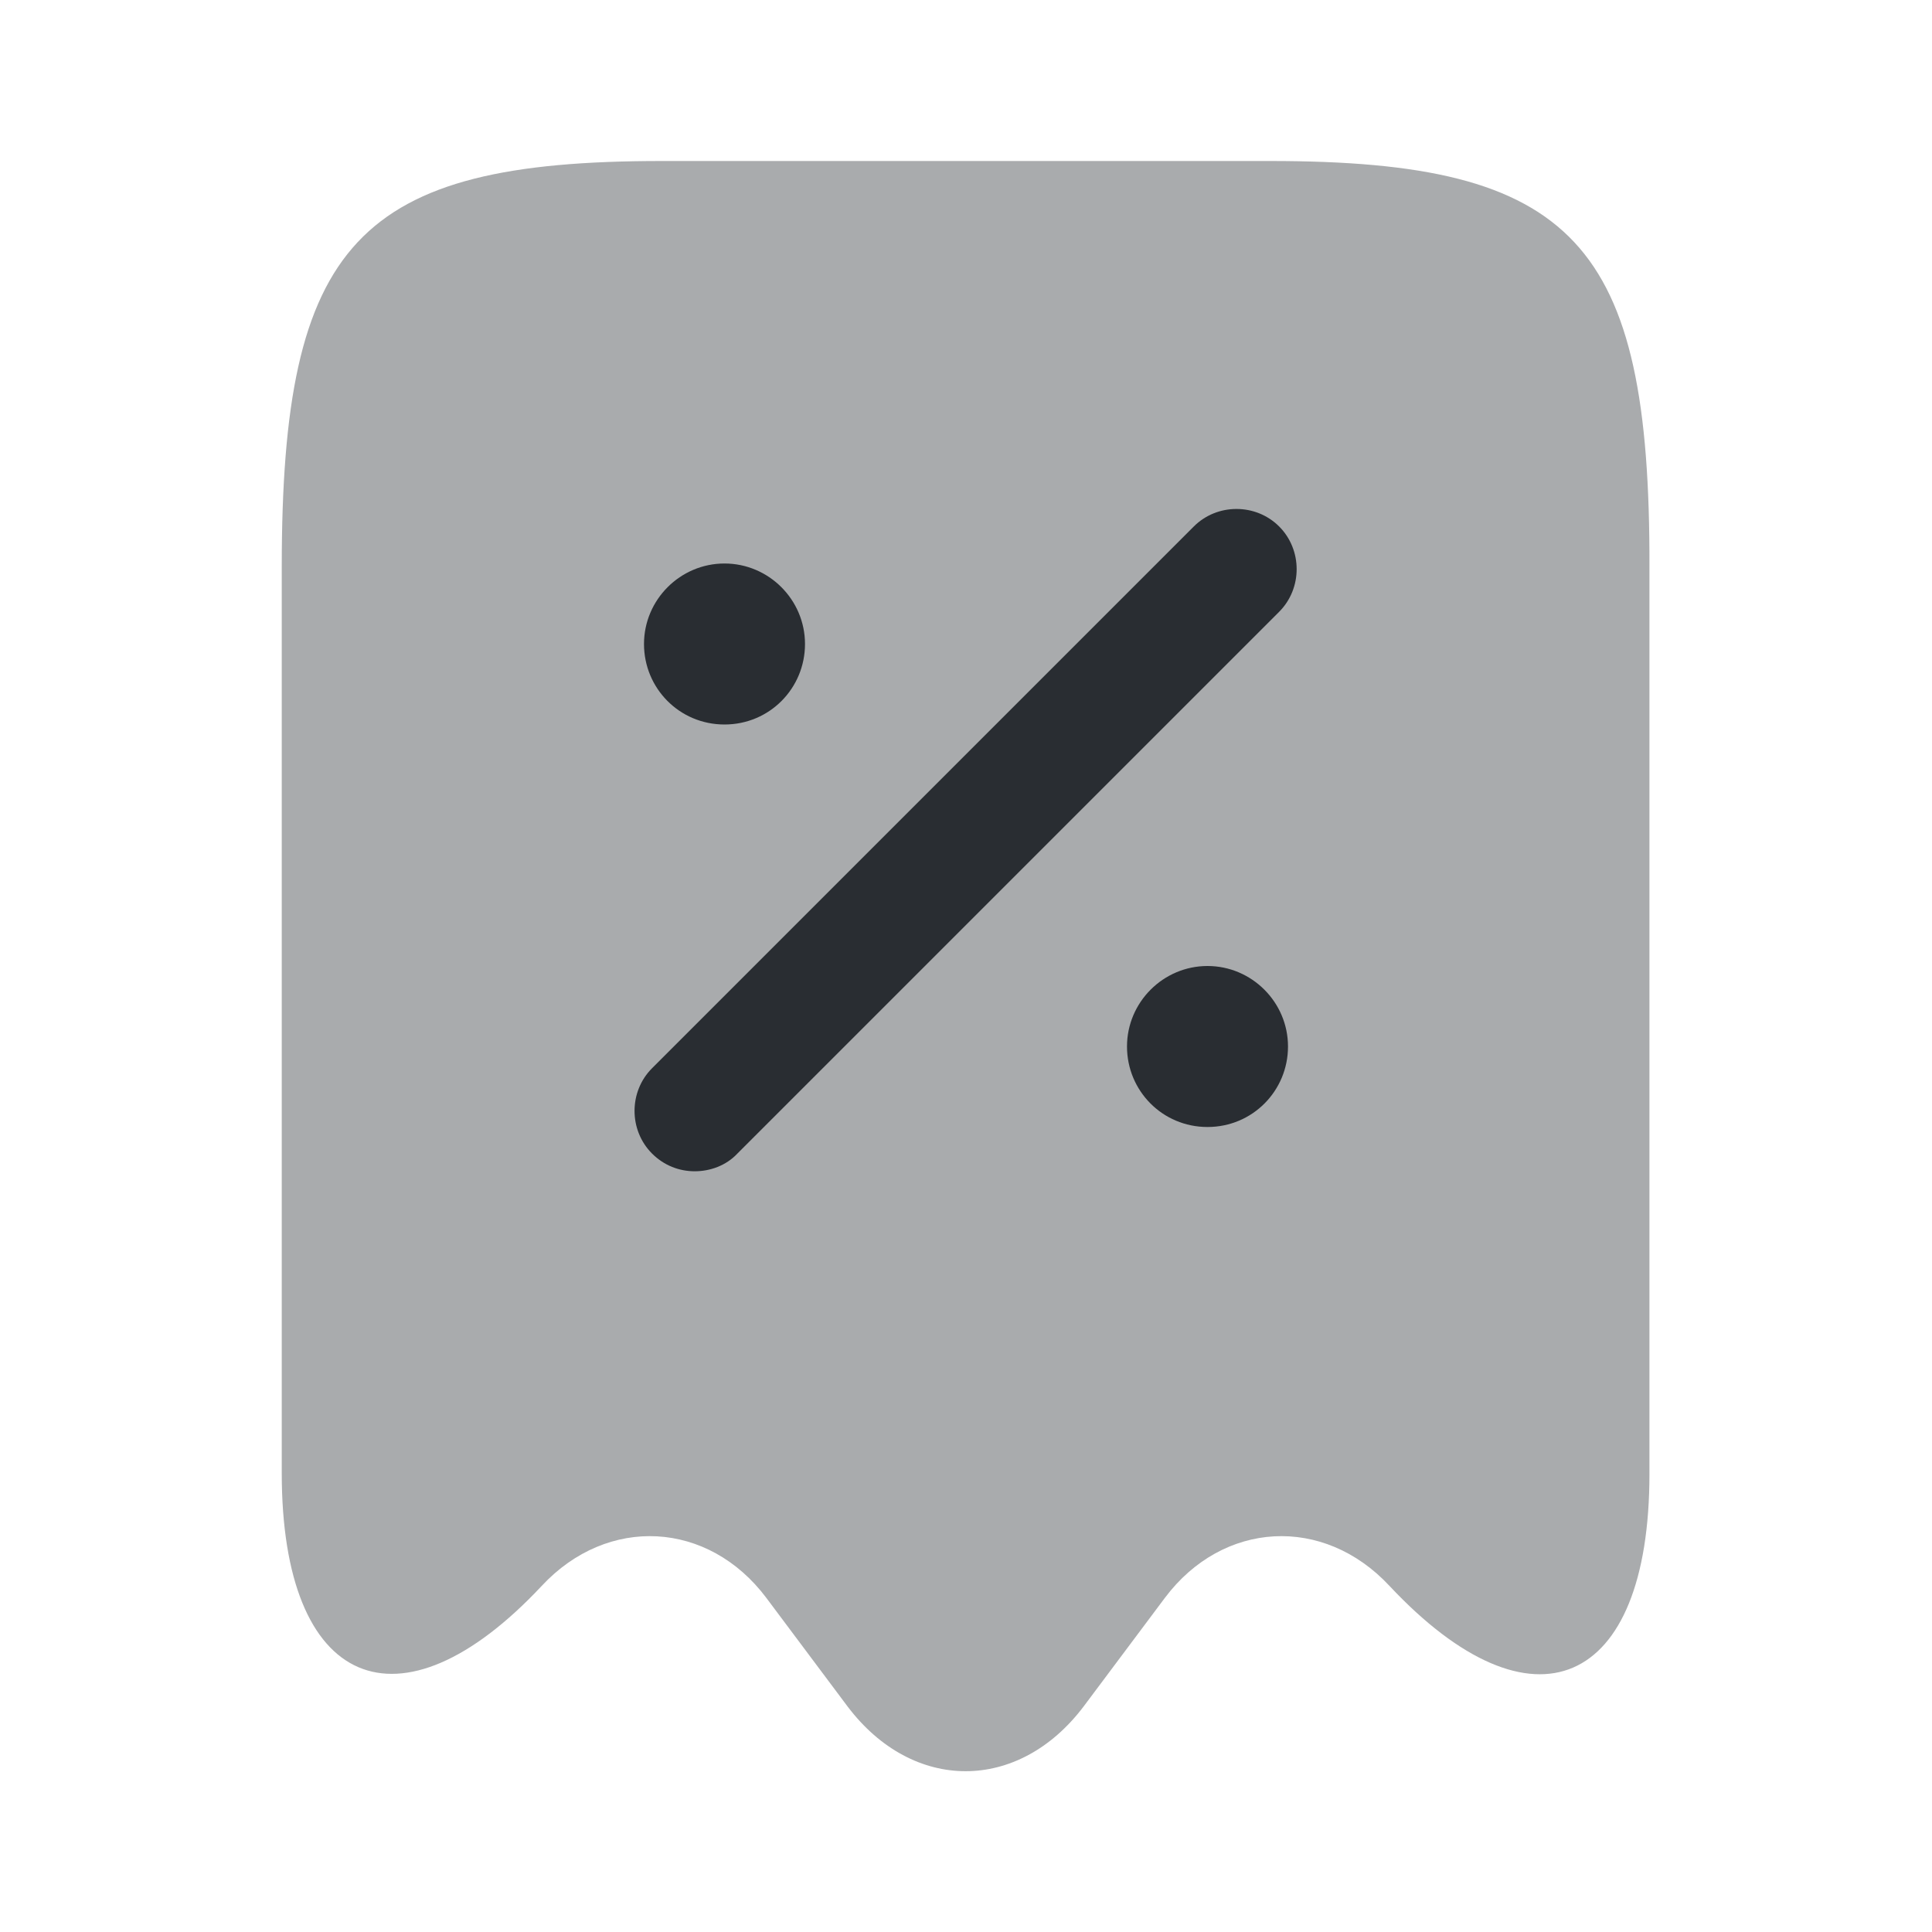
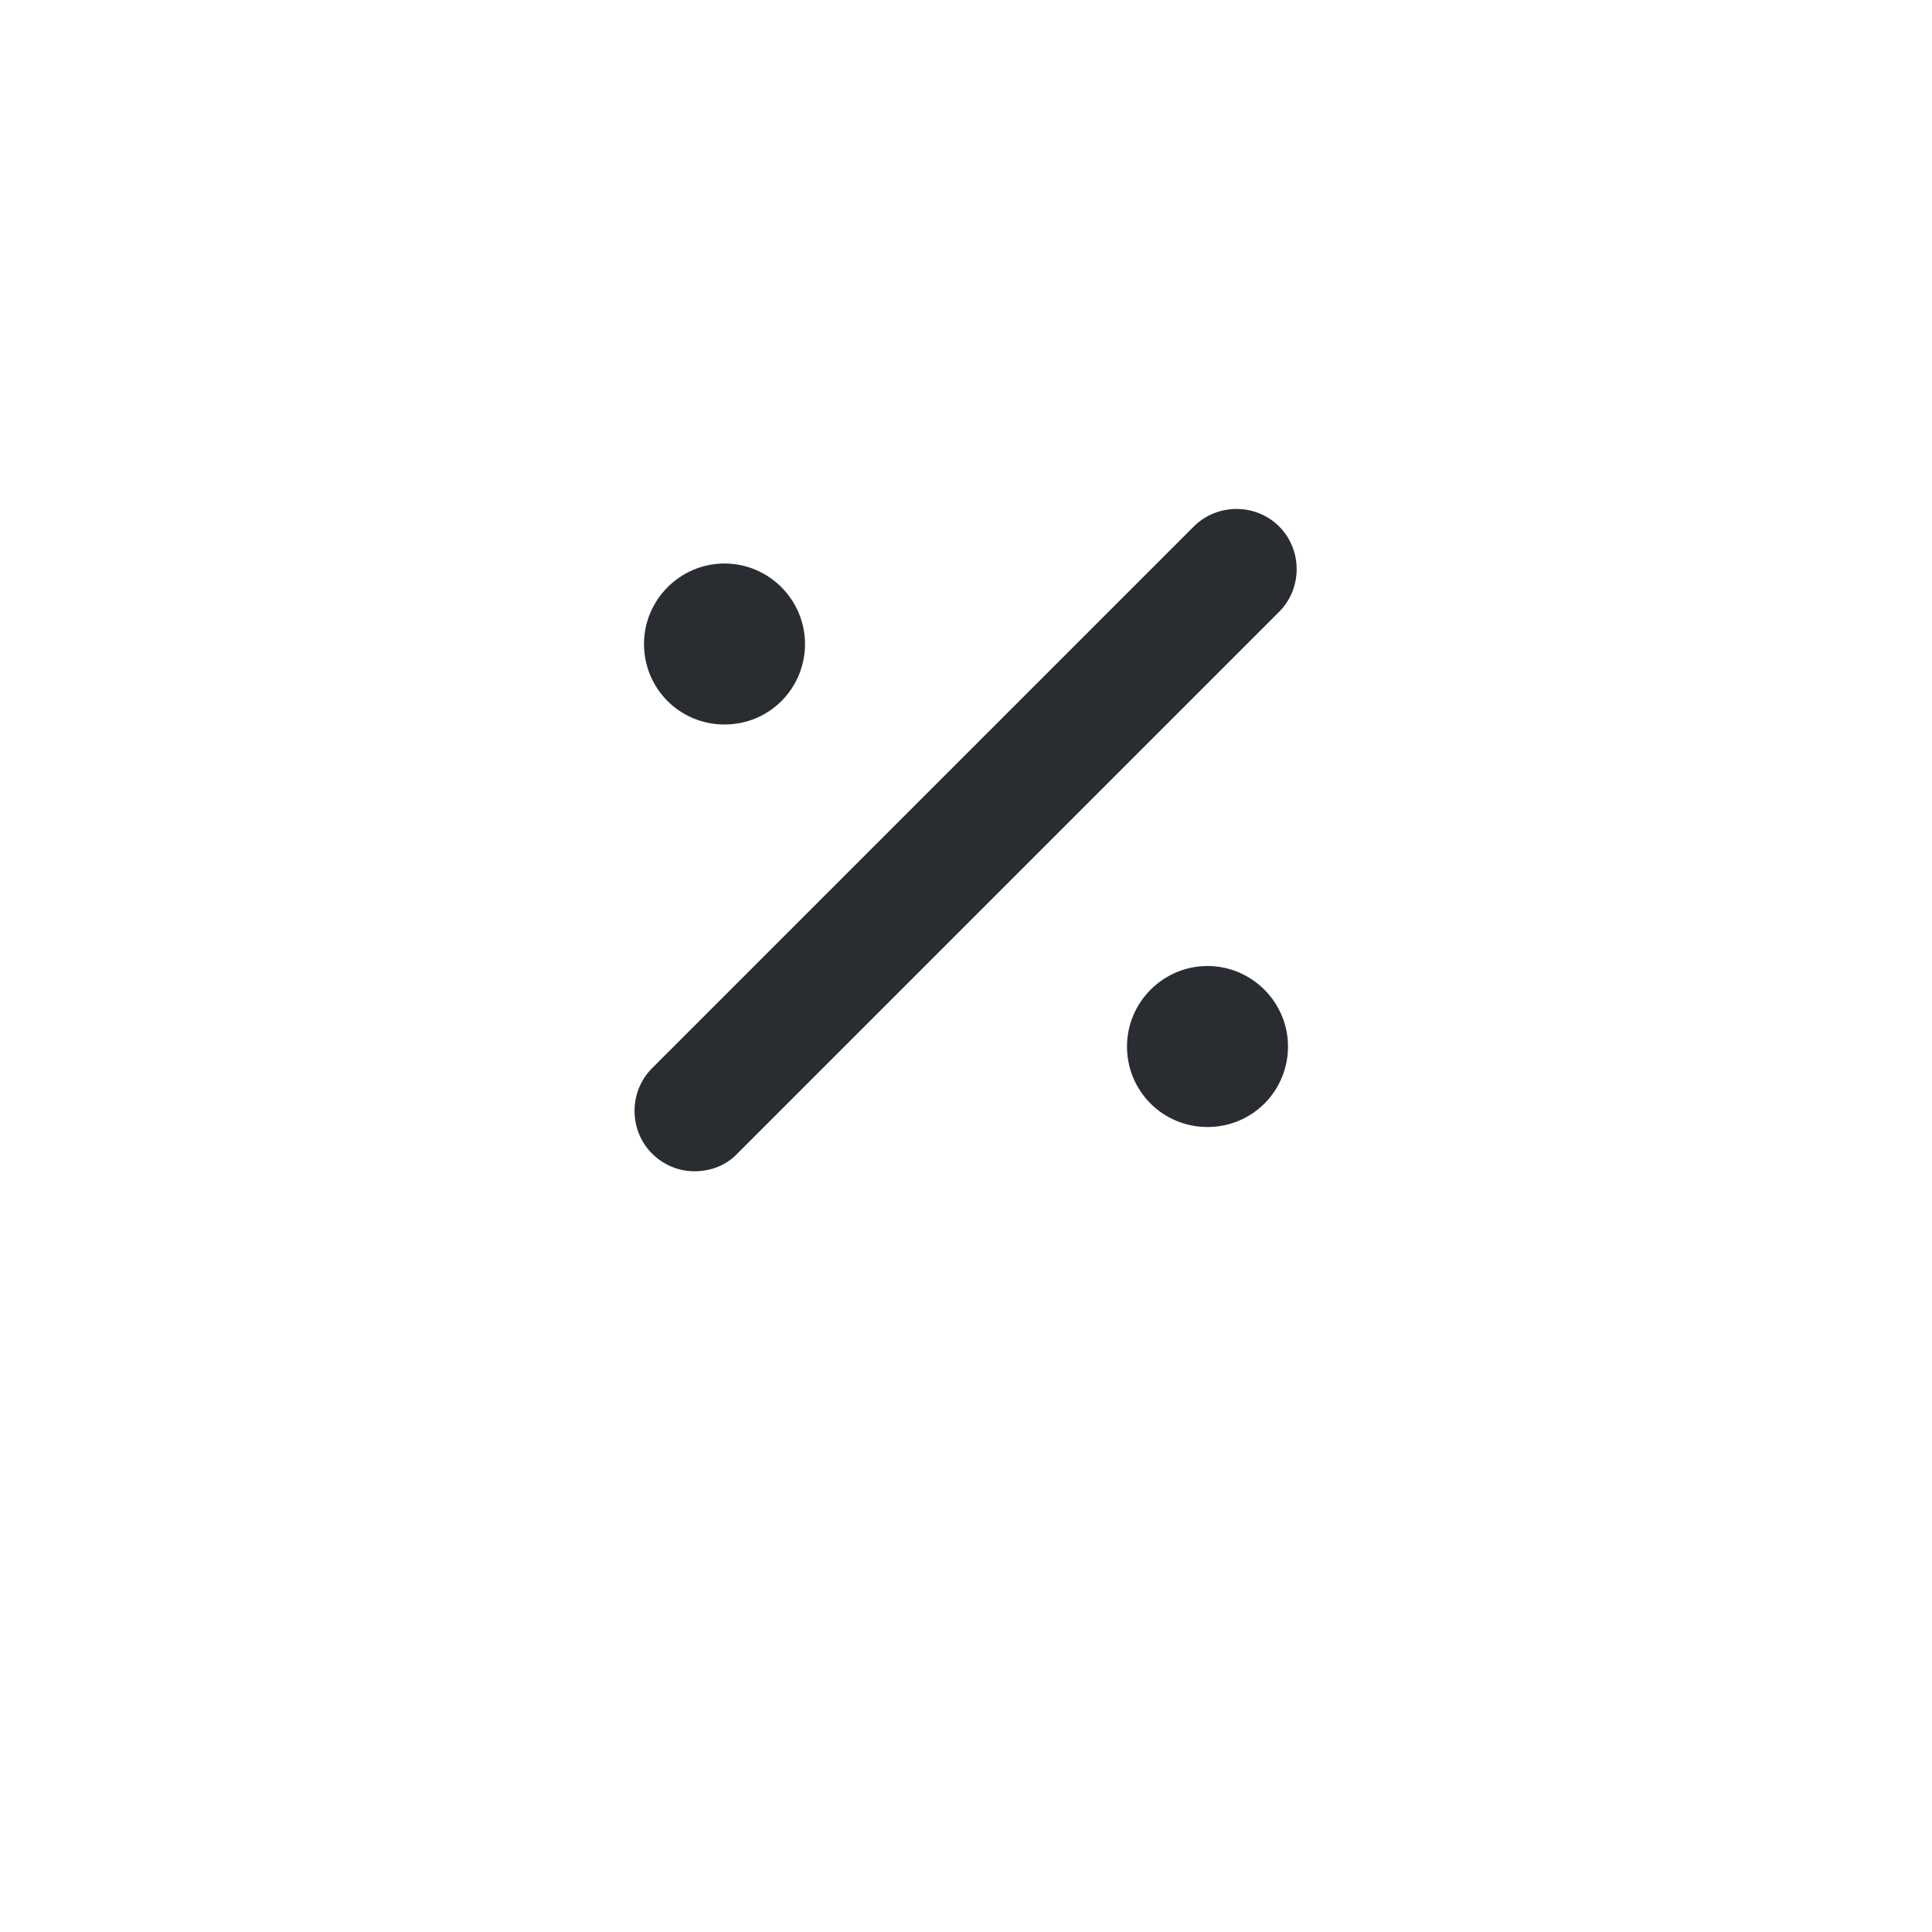
<svg xmlns="http://www.w3.org/2000/svg" width="800px" height="800px" viewBox="0 0 24 24" fill="none">
-   <path opacity="0.4" d="M6.73 19.7C7.55 18.82 8.8 18.89 9.52 19.85L10.53 21.2C11.34 22.27 12.65 22.27 13.46 21.2L14.47 19.85C15.19 18.89 16.44 18.82 17.26 19.7C19.04 21.6 20.49 20.97 20.49 18.31V7.04C20.5 3.01 19.56 2 15.78 2H8.22C4.44 2 3.5 3.01 3.5 7.04V18.3C3.5 20.97 4.96 21.59 6.73 19.7Z" fill="#292D32" />
  <path d="M15 14C14.44 14 14 13.55 14 13C14 12.45 14.45 12 15 12C15.55 12 16 12.45 16 13C16 13.55 15.56 14 15 14Z" fill="#292D32" />
  <path d="M9 9C8.44 9 8 8.55 8 8C8 7.45 8.45 7 9 7C9.55 7 10 7.45 10 8C10 8.55 9.56 9 9 9Z" fill="#292D32" />
  <path d="M8.63 14.55C8.44 14.55 8.25 14.48 8.1 14.33C7.81 14.04 7.81 13.56 8.1 13.27L14.83 6.54C15.12 6.25 15.6 6.25 15.89 6.54C16.18 6.83 16.18 7.31 15.89 7.6L9.16 14.33C9.02 14.48 8.82 14.55 8.63 14.55Z" fill="#292D32" />
</svg>